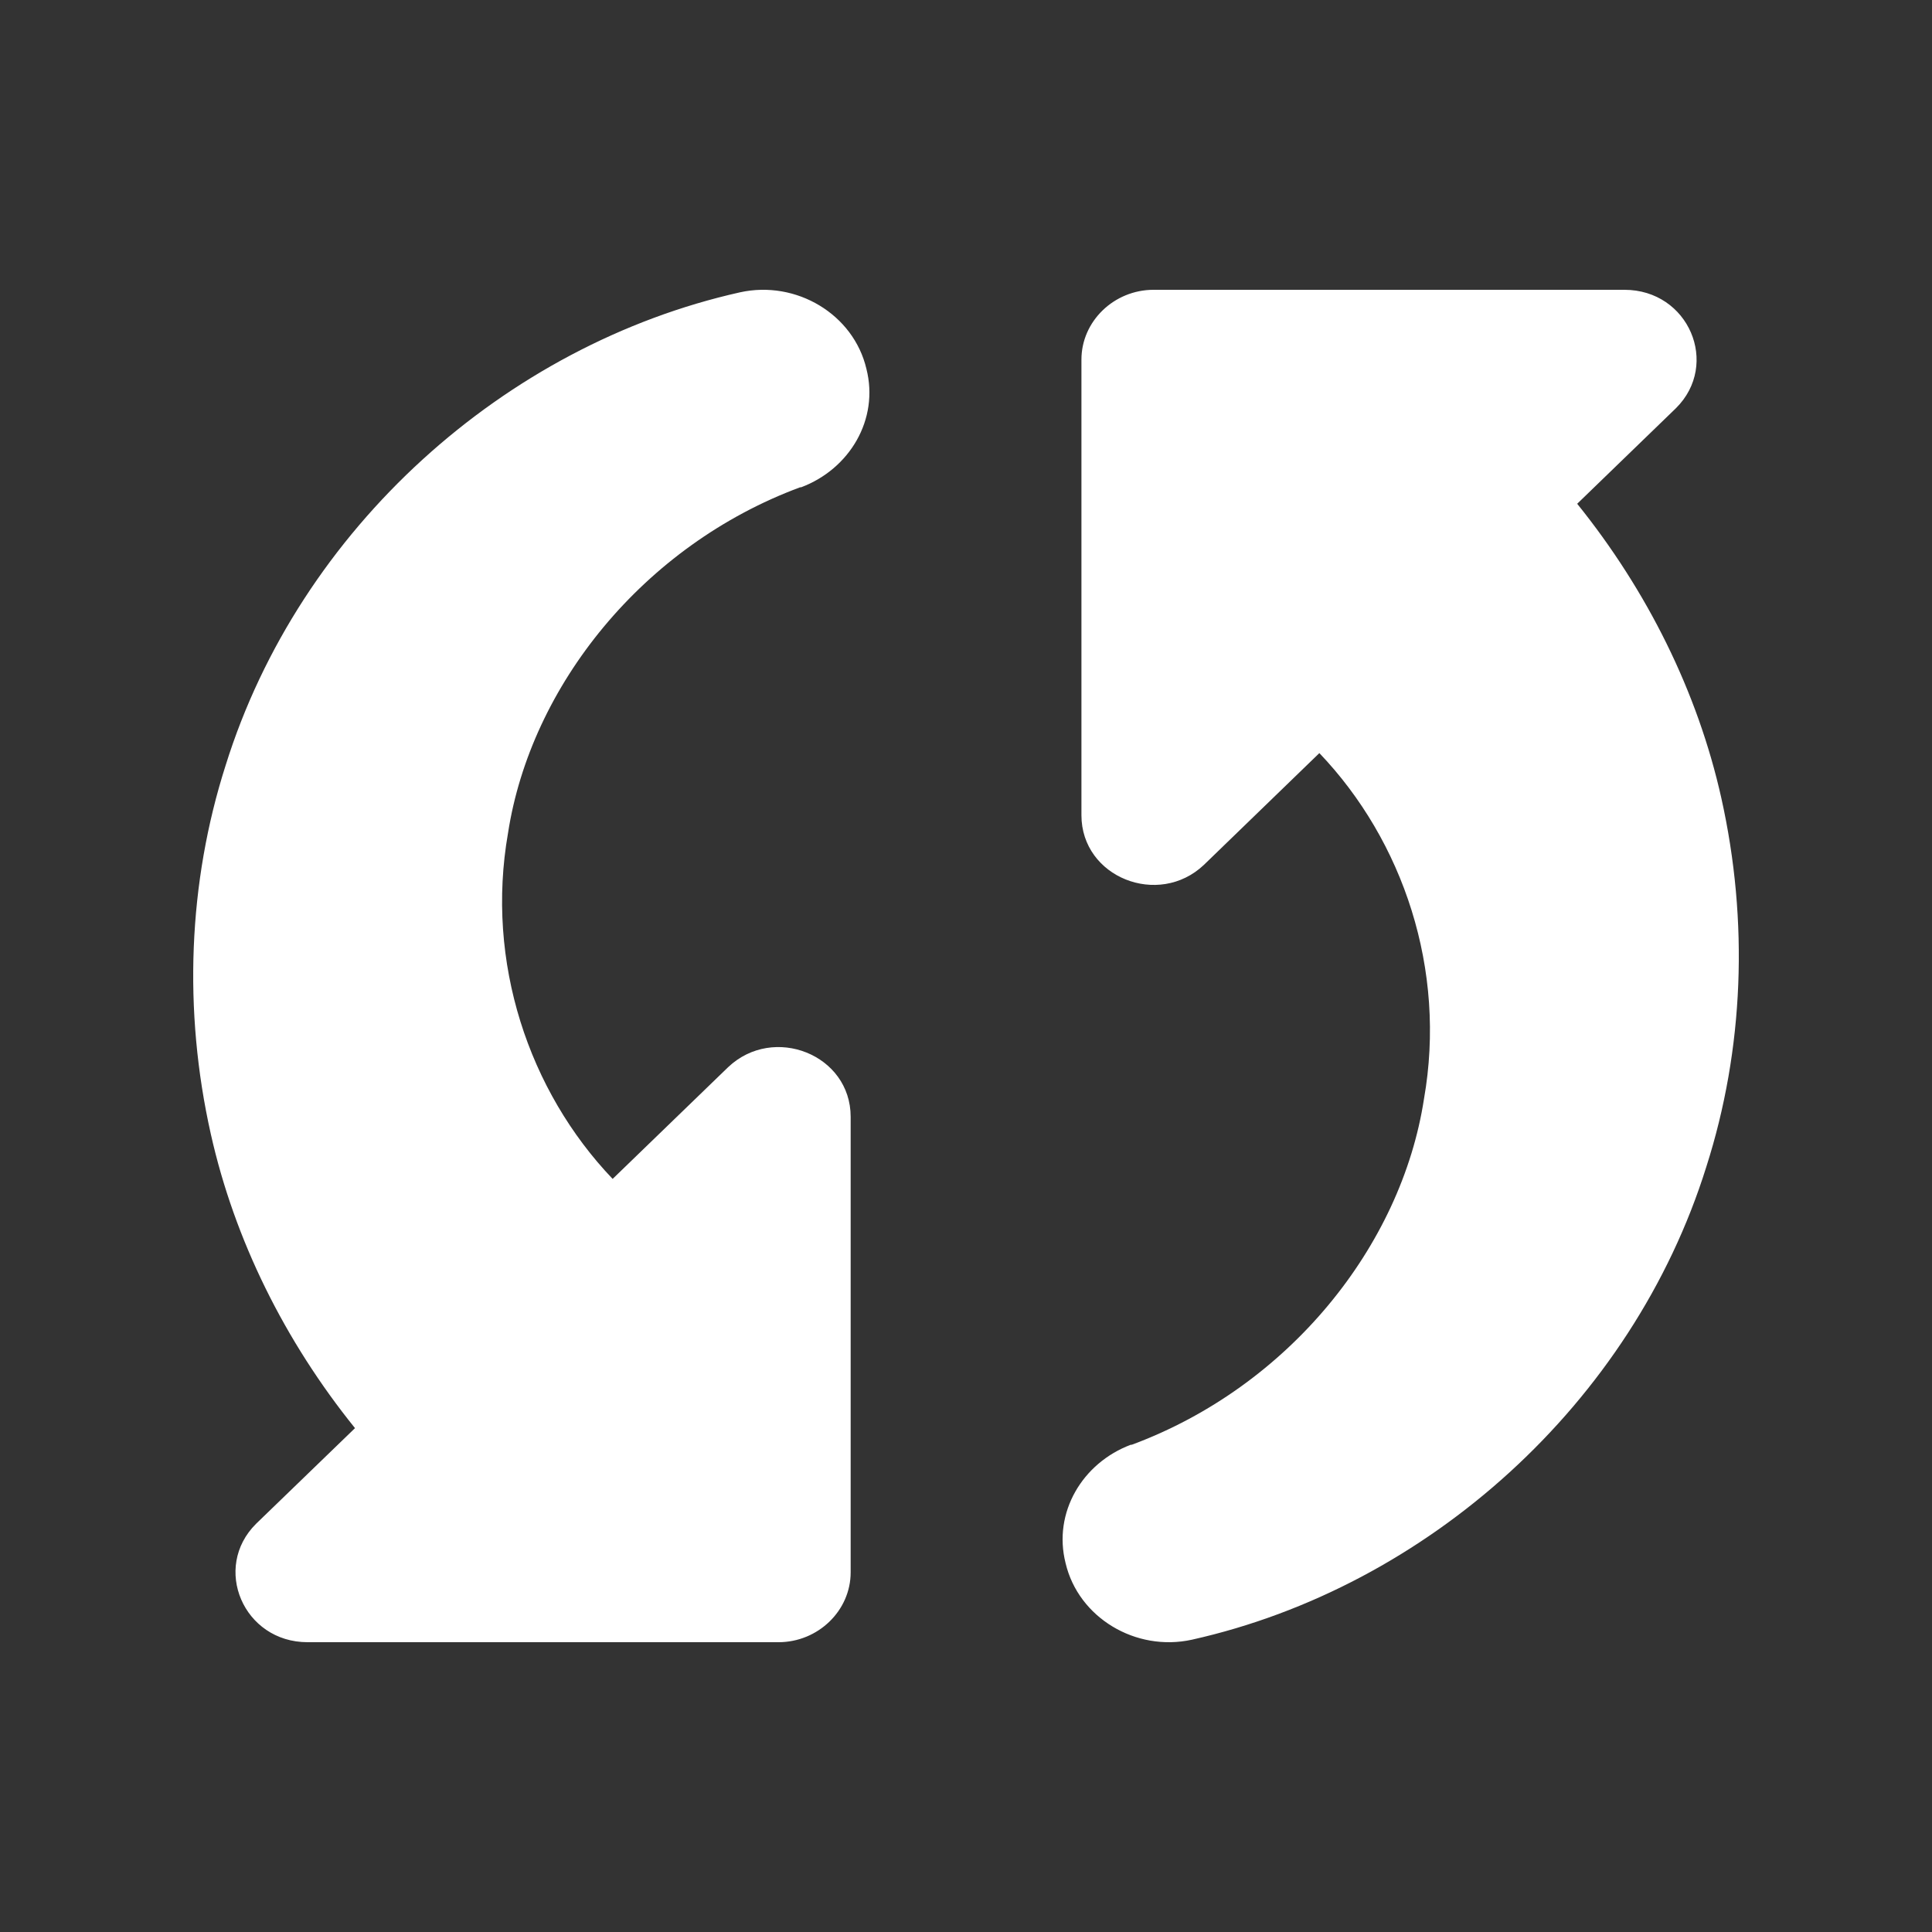
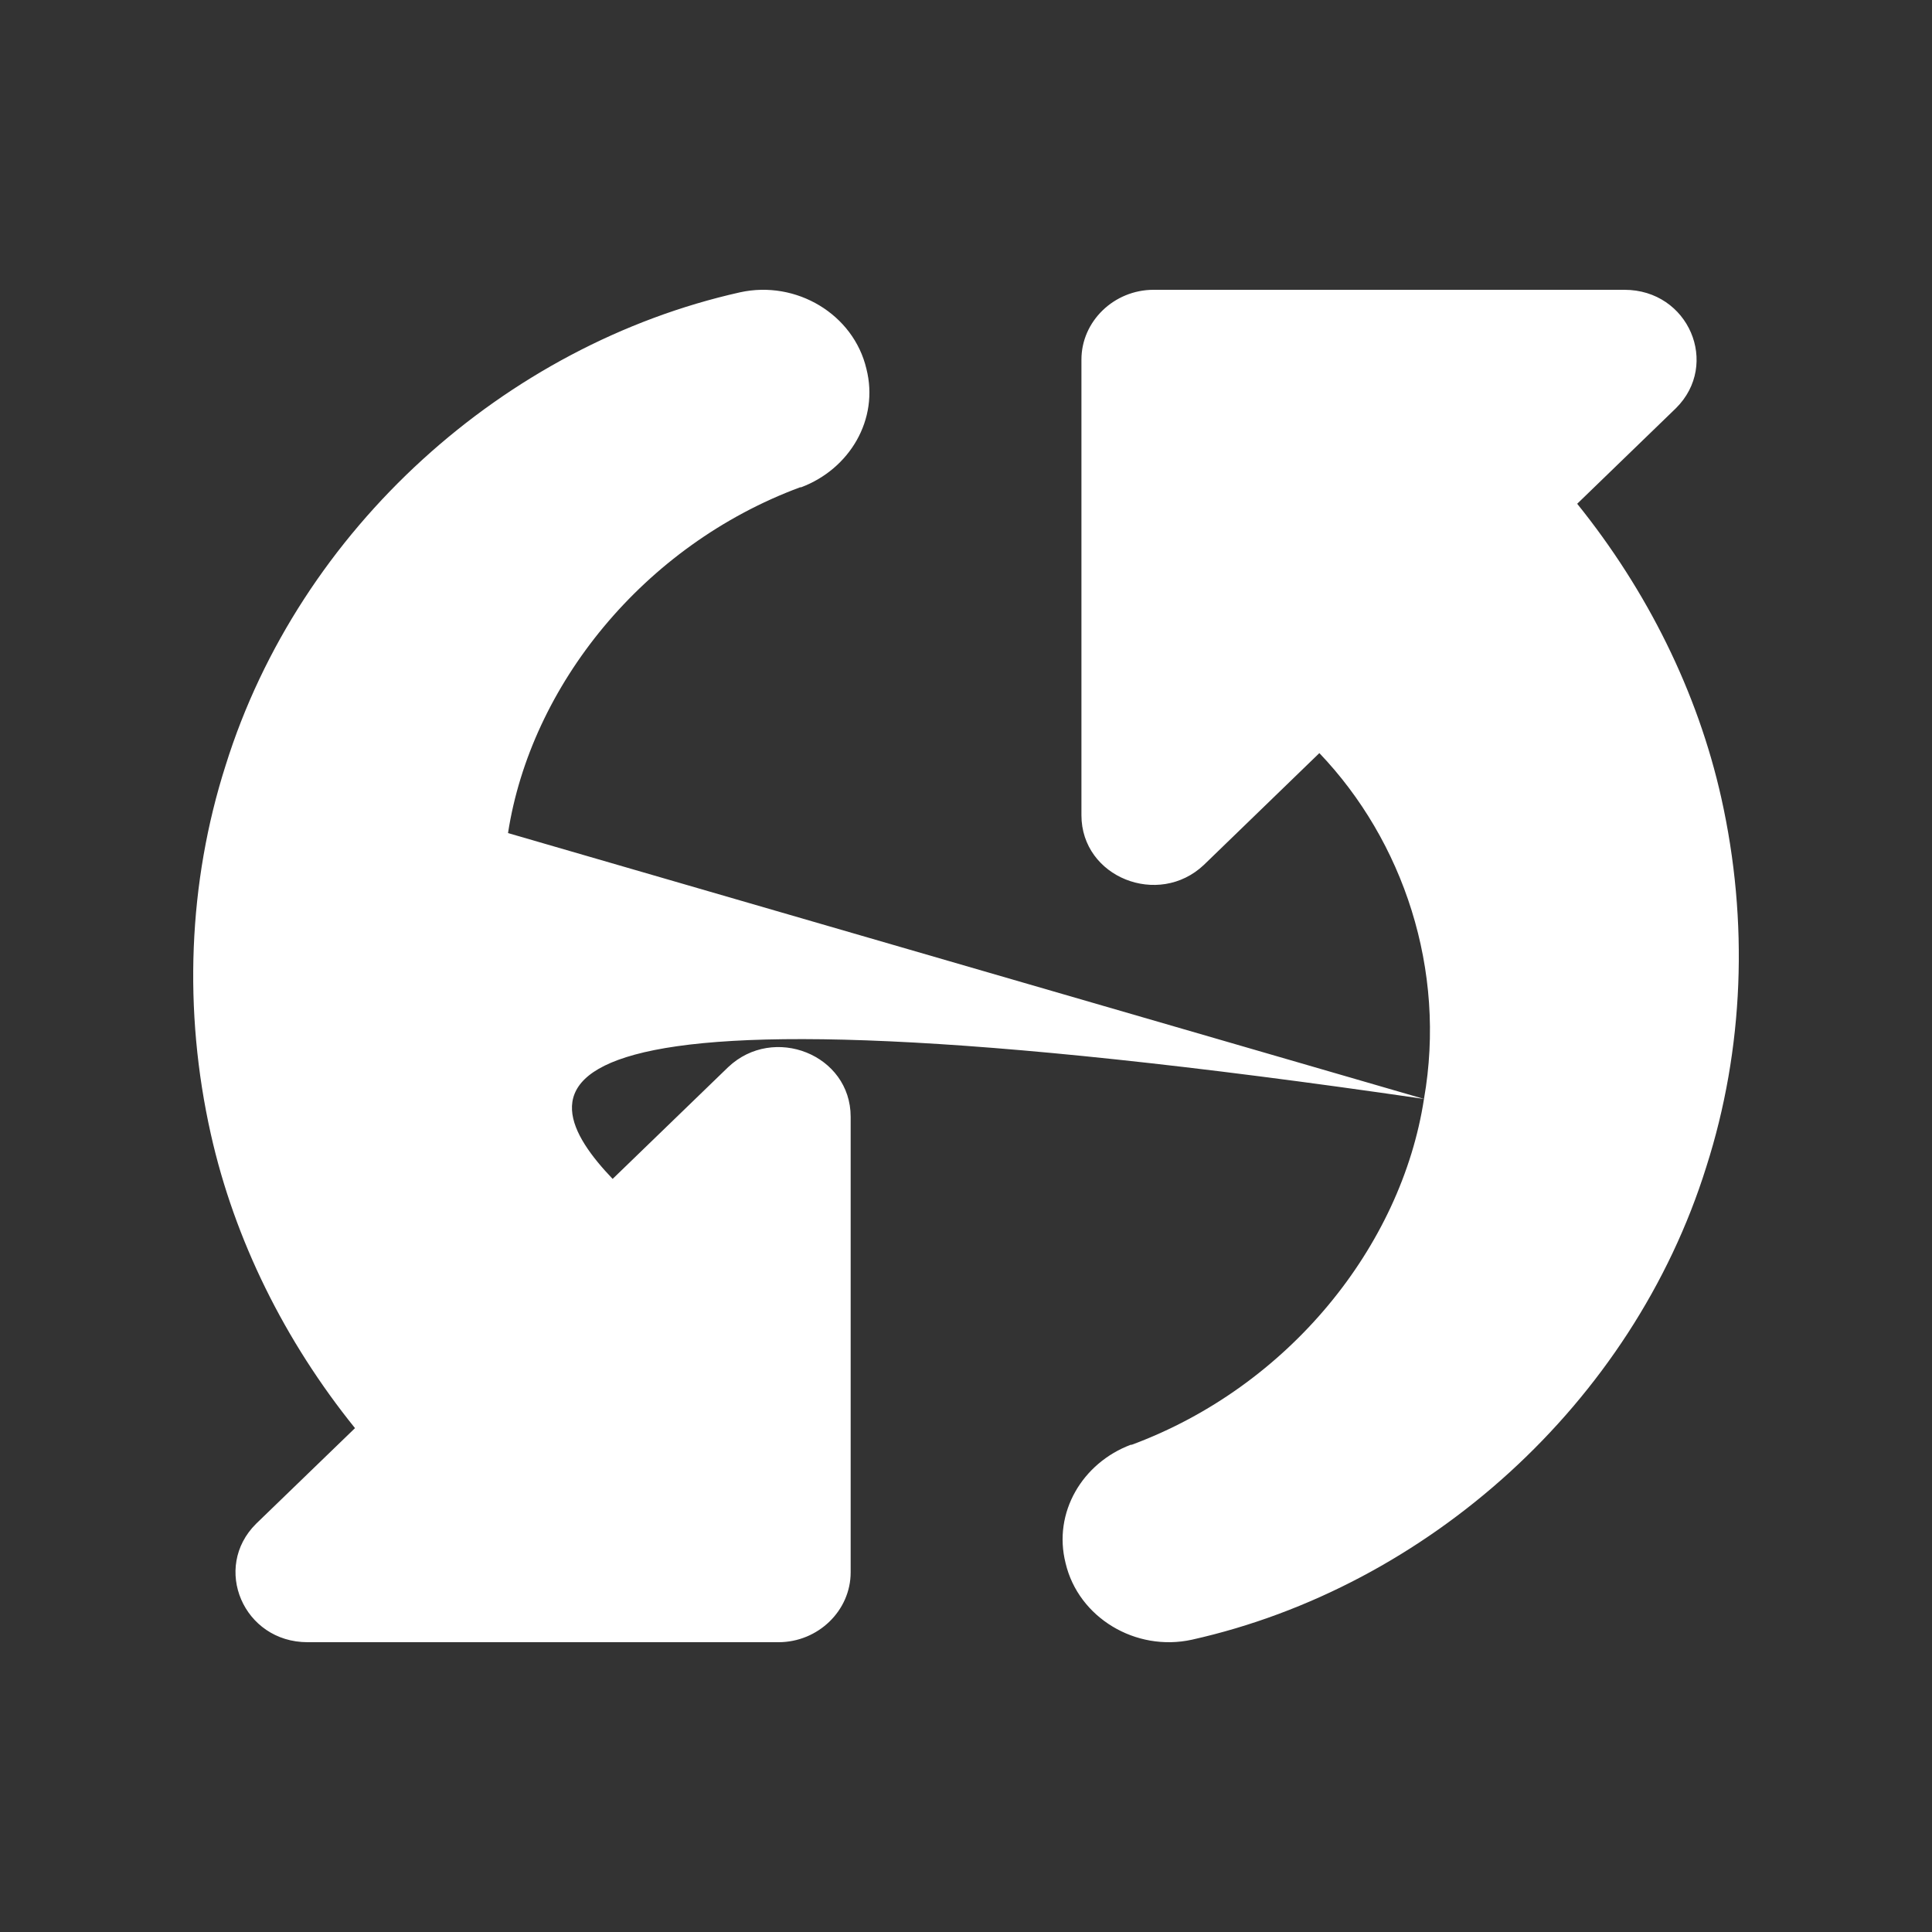
<svg xmlns="http://www.w3.org/2000/svg" width="20px" height="20px" viewBox="0 0 20 20" version="1.1">
  <rect x="0" y="0" width="20" height="20" fill="#333333" stroke="none" />
  <title>see-inside-white</title>
  <desc>Created with Sketch.</desc>
  <defs />
  <g id="see-inside-white" stroke="none" stroke-width="1" fill="none" fill-rule="evenodd">
-     <path d="M11.376,5.259 C10.04,5.024 8.706,5.473 7.796,6.342 L8.953,7.537 C9.398,8.007 9.082,8.805 8.439,8.805 L3.722,8.805 C3.326,8.805 3,8.468 3,8.058 L3,3.184 C3,2.518 3.771,2.192 4.226,2.651 L5.215,3.673 C6.115,2.948 7.163,2.426 8.261,2.181 C9.537,1.896 10.861,1.947 12.078,2.336 C14.531,3.102 16.43,5.228 16.974,7.661 C17.102,8.243 16.746,8.836 16.182,8.969 C15.658,9.102 15.144,8.795 14.956,8.294 L14.956,8.284 C14.353,6.658 12.899,5.493 11.376,5.259 Z M8.624,14.741 C9.959,14.975 11.294,14.527 12.204,13.658 L11.047,12.462 C10.602,11.992 10.917,11.194 11.561,11.194 L16.277,11.194 C16.674,11.194 17,11.532 17,11.941 L17,16.816 C17,17.48 16.228,17.808 15.773,17.348 L14.784,16.325 C13.884,17.051 12.837,17.572 11.738,17.818 C10.462,18.104 9.138,18.053 7.922,17.664 C5.469,16.898 3.57,14.772 3.026,12.339 C2.898,11.757 3.253,11.164 3.818,11.031 C4.342,10.898 4.855,11.205 5.044,11.706 L5.044,11.716 C5.646,13.341 7.101,14.506 8.624,14.741 Z" id="Combined-Shape" fill="#FFFFFF" transform="translate(10, 10) rotate(90) translate(-10, -10) " />
+     <path d="M11.376,5.259 C10.04,5.024 8.706,5.473 7.796,6.342 L8.953,7.537 C9.398,8.007 9.082,8.805 8.439,8.805 L3.722,8.805 C3.326,8.805 3,8.468 3,8.058 L3,3.184 C3,2.518 3.771,2.192 4.226,2.651 L5.215,3.673 C6.115,2.948 7.163,2.426 8.261,2.181 C9.537,1.896 10.861,1.947 12.078,2.336 C14.531,3.102 16.43,5.228 16.974,7.661 C17.102,8.243 16.746,8.836 16.182,8.969 C15.658,9.102 15.144,8.795 14.956,8.294 L14.956,8.284 C14.353,6.658 12.899,5.493 11.376,5.259 Z C9.959,14.975 11.294,14.527 12.204,13.658 L11.047,12.462 C10.602,11.992 10.917,11.194 11.561,11.194 L16.277,11.194 C16.674,11.194 17,11.532 17,11.941 L17,16.816 C17,17.48 16.228,17.808 15.773,17.348 L14.784,16.325 C13.884,17.051 12.837,17.572 11.738,17.818 C10.462,18.104 9.138,18.053 7.922,17.664 C5.469,16.898 3.57,14.772 3.026,12.339 C2.898,11.757 3.253,11.164 3.818,11.031 C4.342,10.898 4.855,11.205 5.044,11.706 L5.044,11.716 C5.646,13.341 7.101,14.506 8.624,14.741 Z" id="Combined-Shape" fill="#FFFFFF" transform="translate(10, 10) rotate(90) translate(-10, -10) " />
  </g>
</svg>